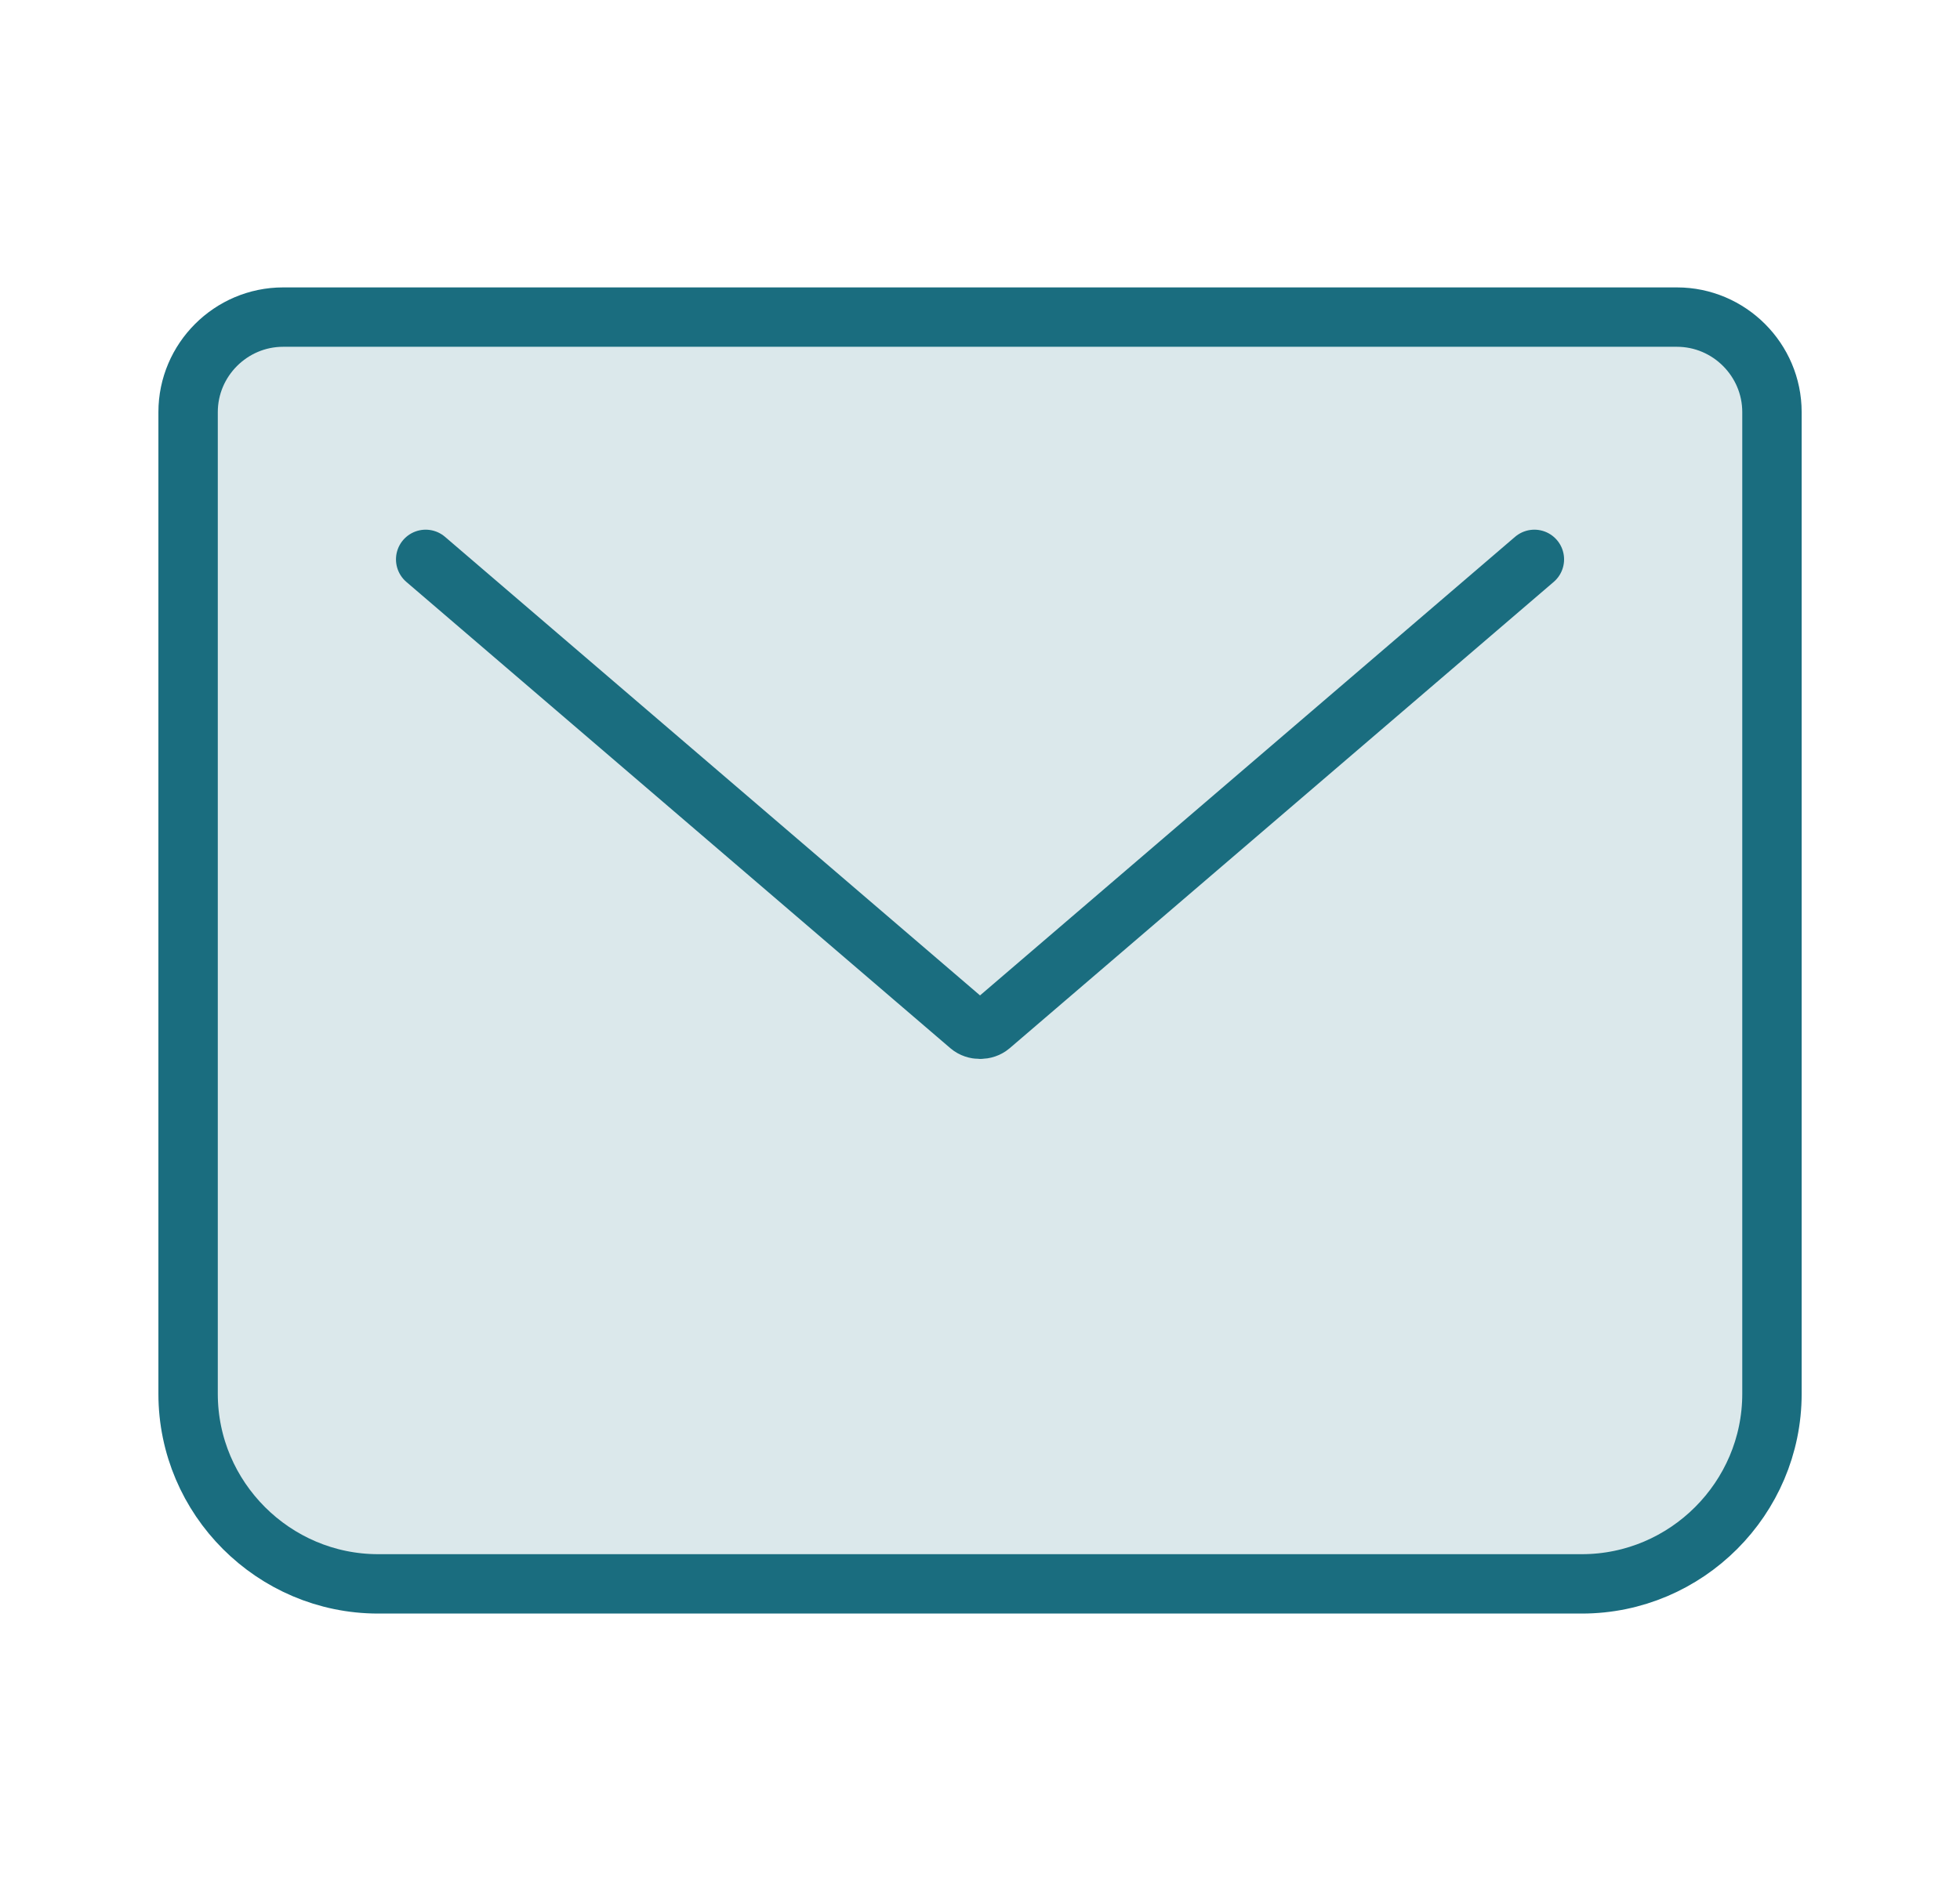
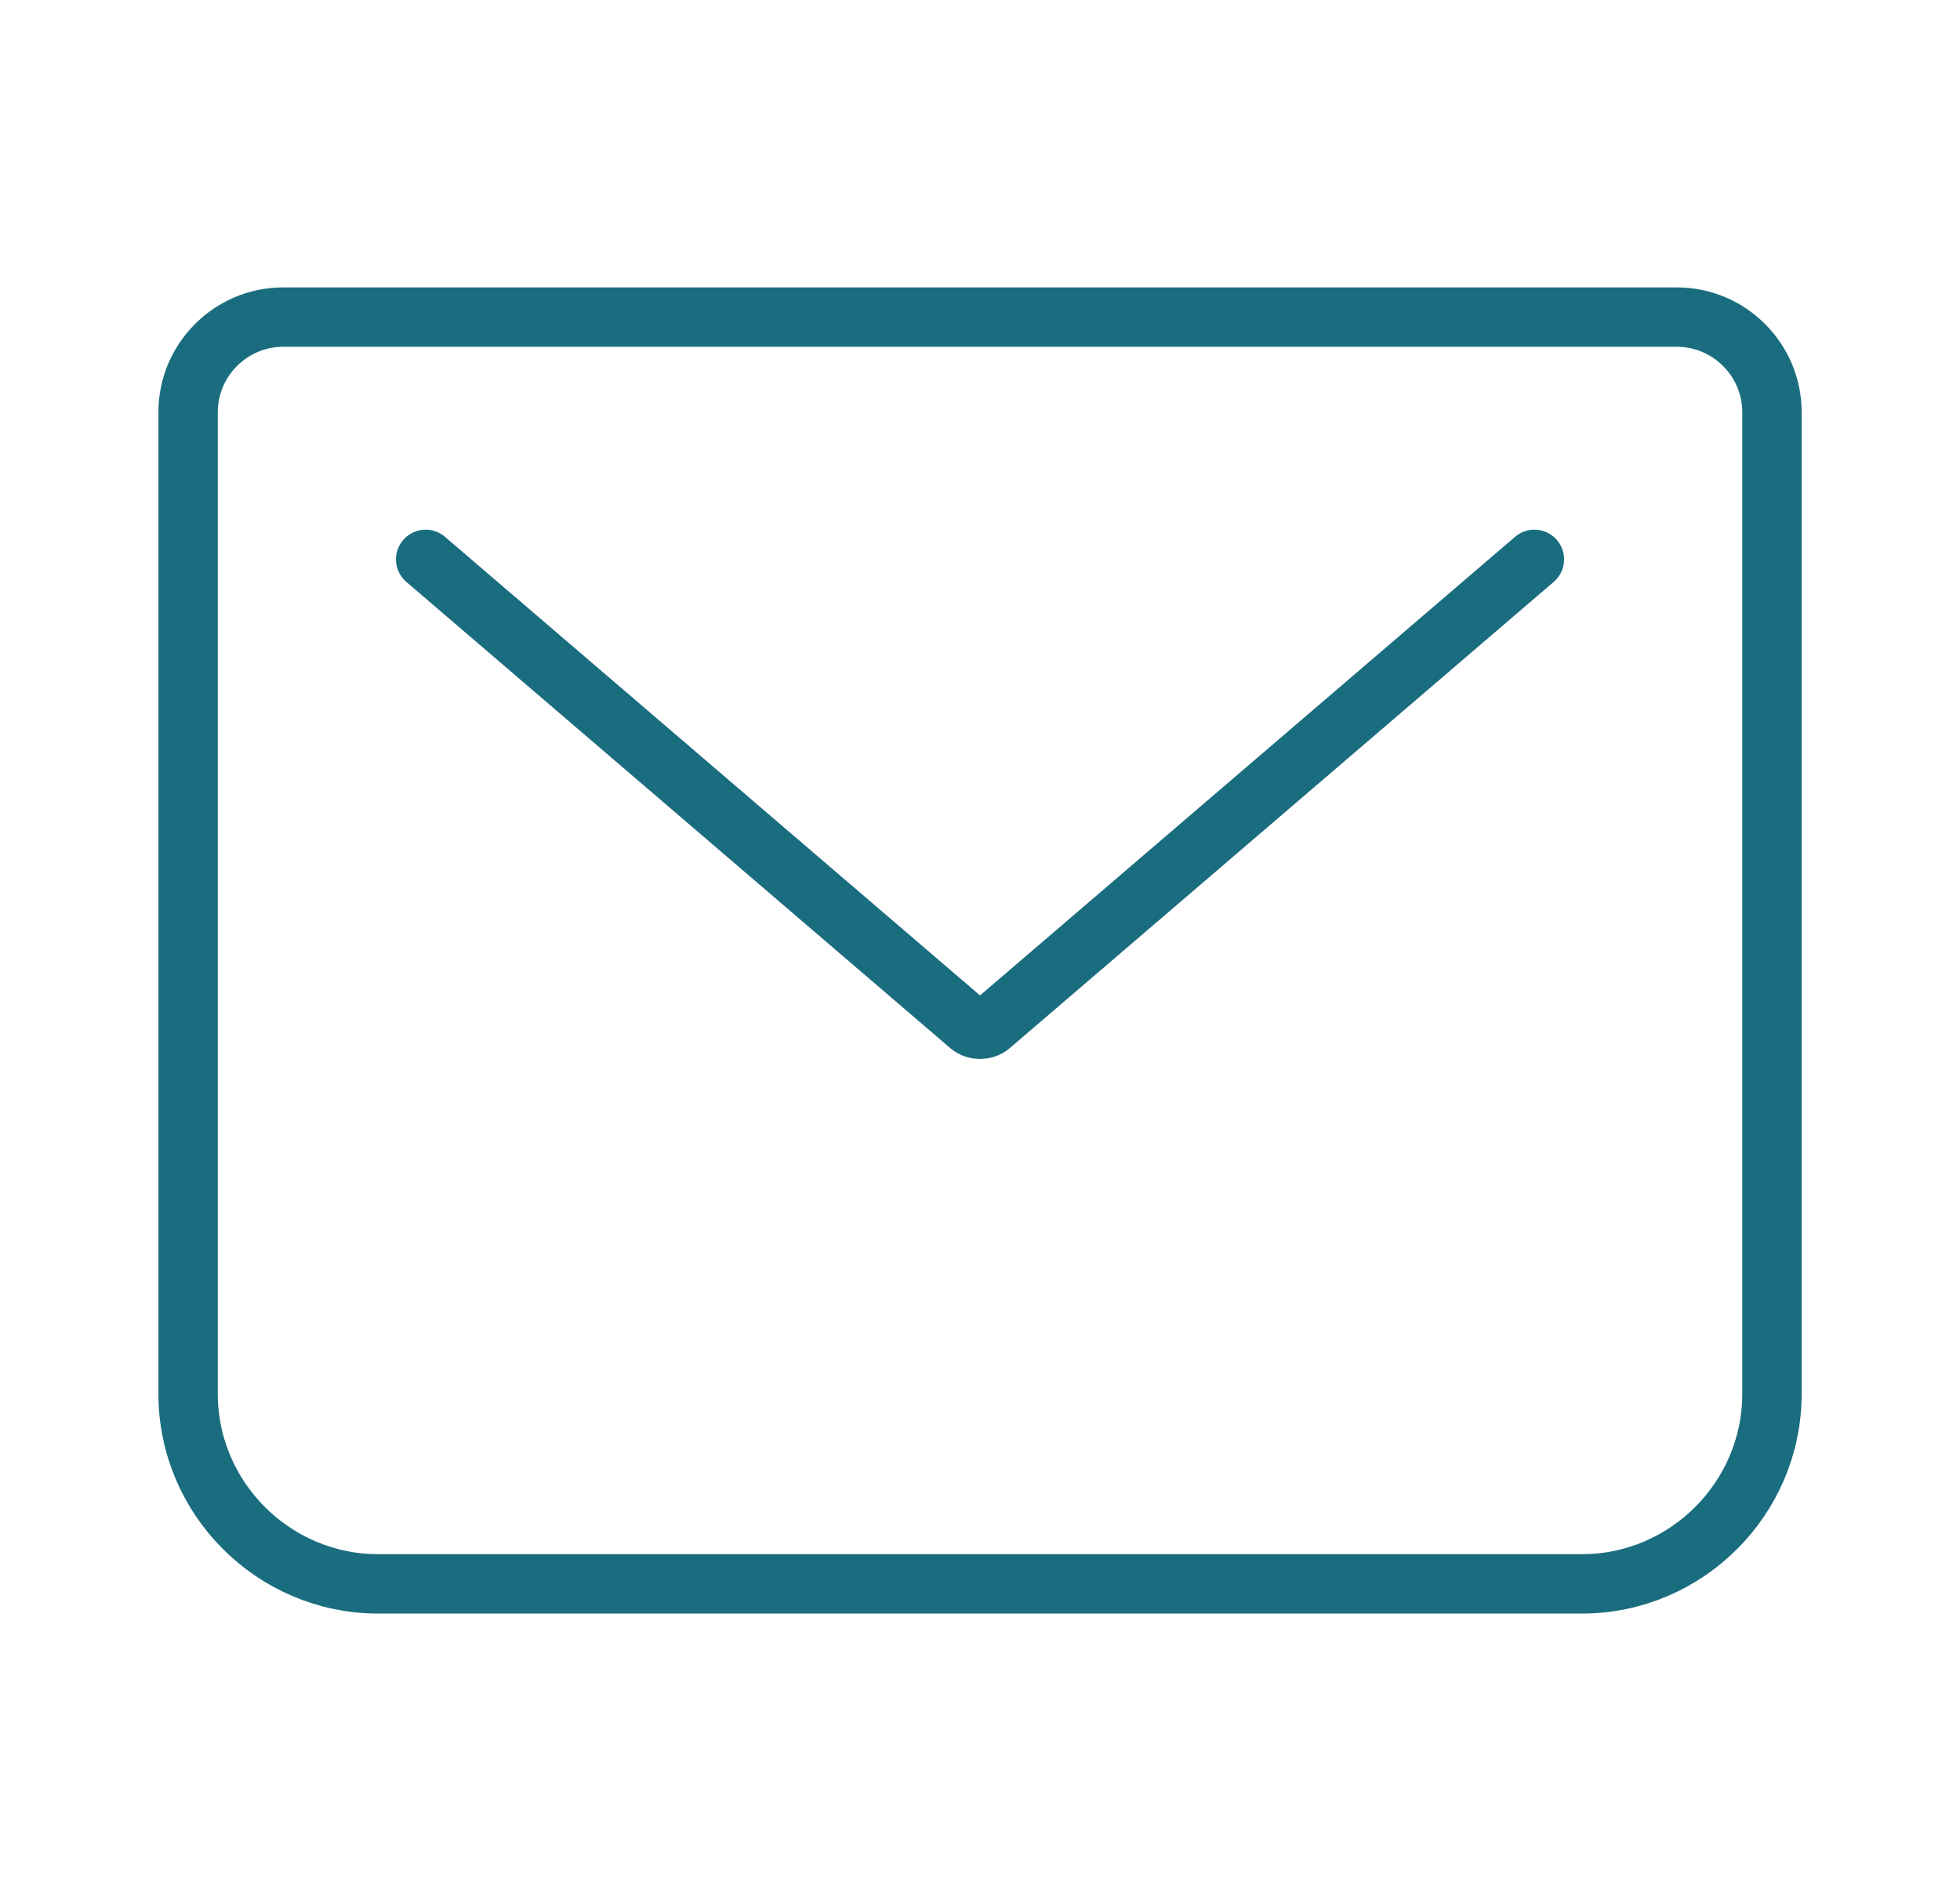
<svg xmlns="http://www.w3.org/2000/svg" width="33" height="32" viewBox="0 0 33 32" fill="none">
-   <path d="M4.767 5.34H28.234C29.114 5.34 29.834 6.06 29.834 6.94V23.473C29.834 25.233 28.394 26.673 26.634 26.673H6.367C4.607 26.673 3.167 25.233 3.167 23.473V6.94C3.167 6.06 3.887 5.34 4.767 5.34Z" fill="#1A6D7F" fill-opacity="0.16" />
  <path d="M7.167 9.42L16.327 17.273C16.42 17.353 16.58 17.353 16.674 17.273L25.834 9.42M4.767 5.34H28.234C29.114 5.34 29.834 6.06 29.834 6.94V23.473C29.834 25.233 28.394 26.673 26.634 26.673H6.367C4.607 26.673 3.167 25.233 3.167 23.473V6.94C3.167 6.06 3.887 5.34 4.767 5.34Z" stroke="#1A6D7F" stroke-linecap="round" stroke-linejoin="round" />
</svg>